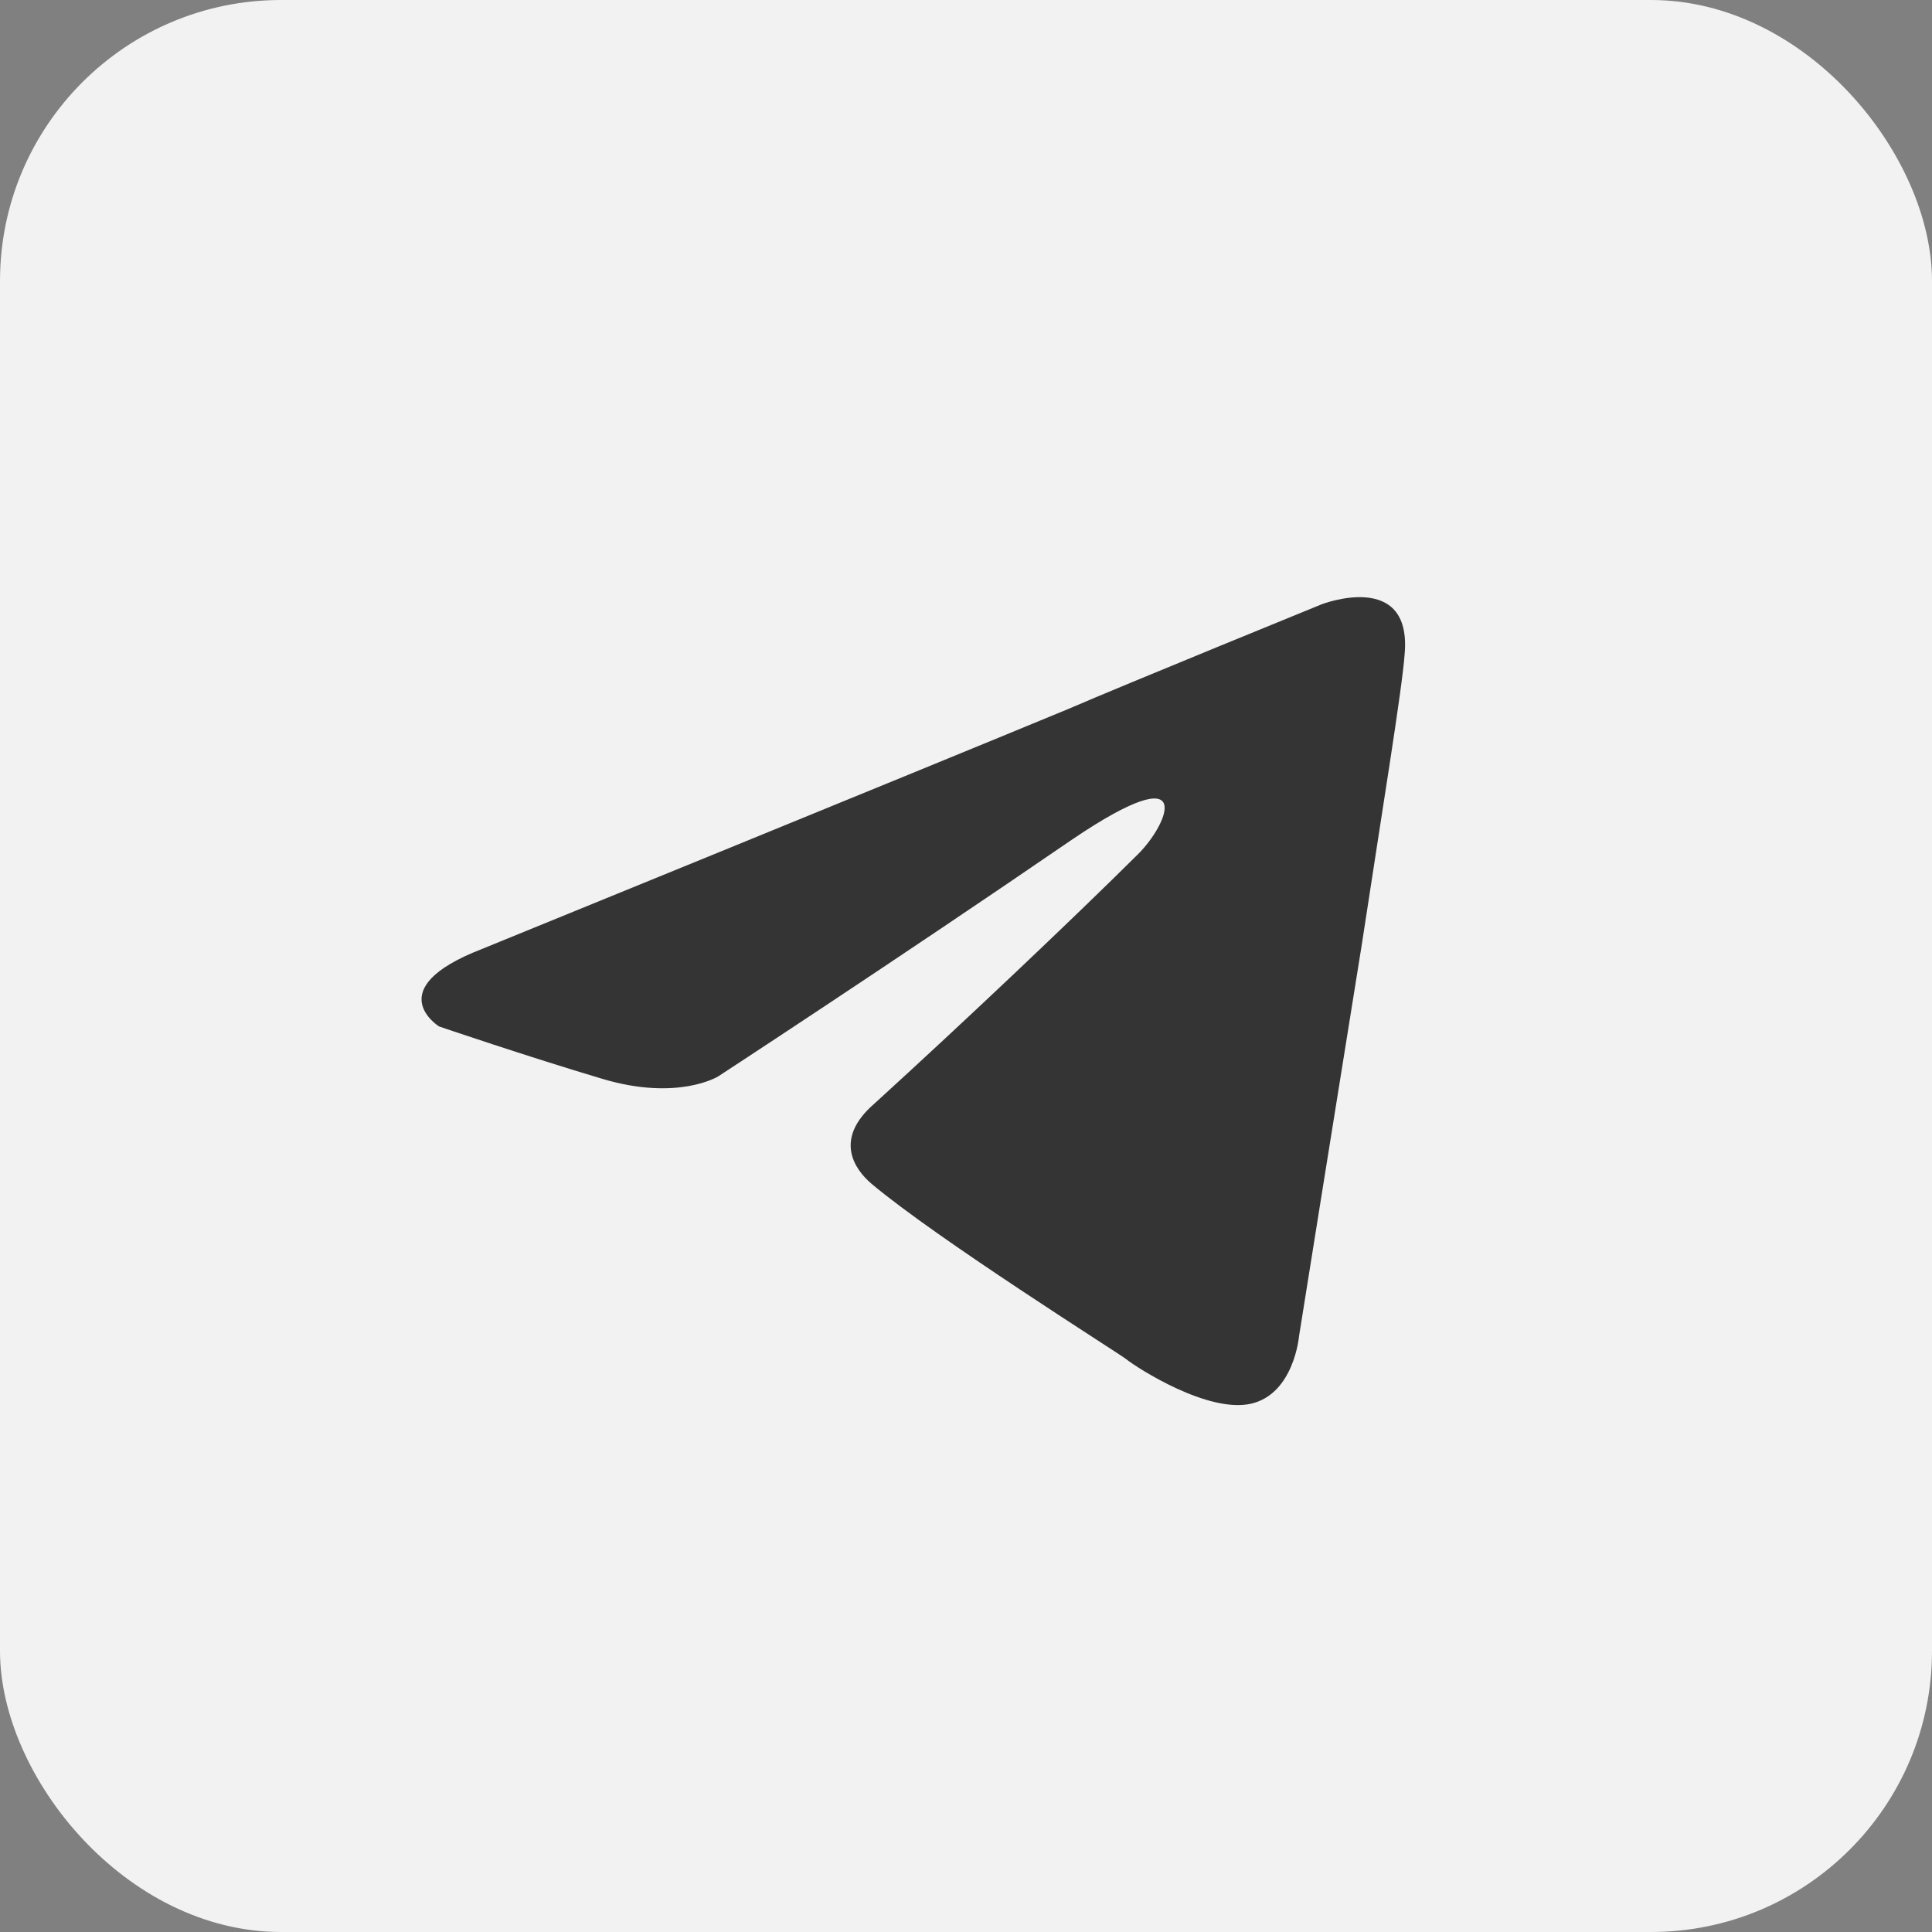
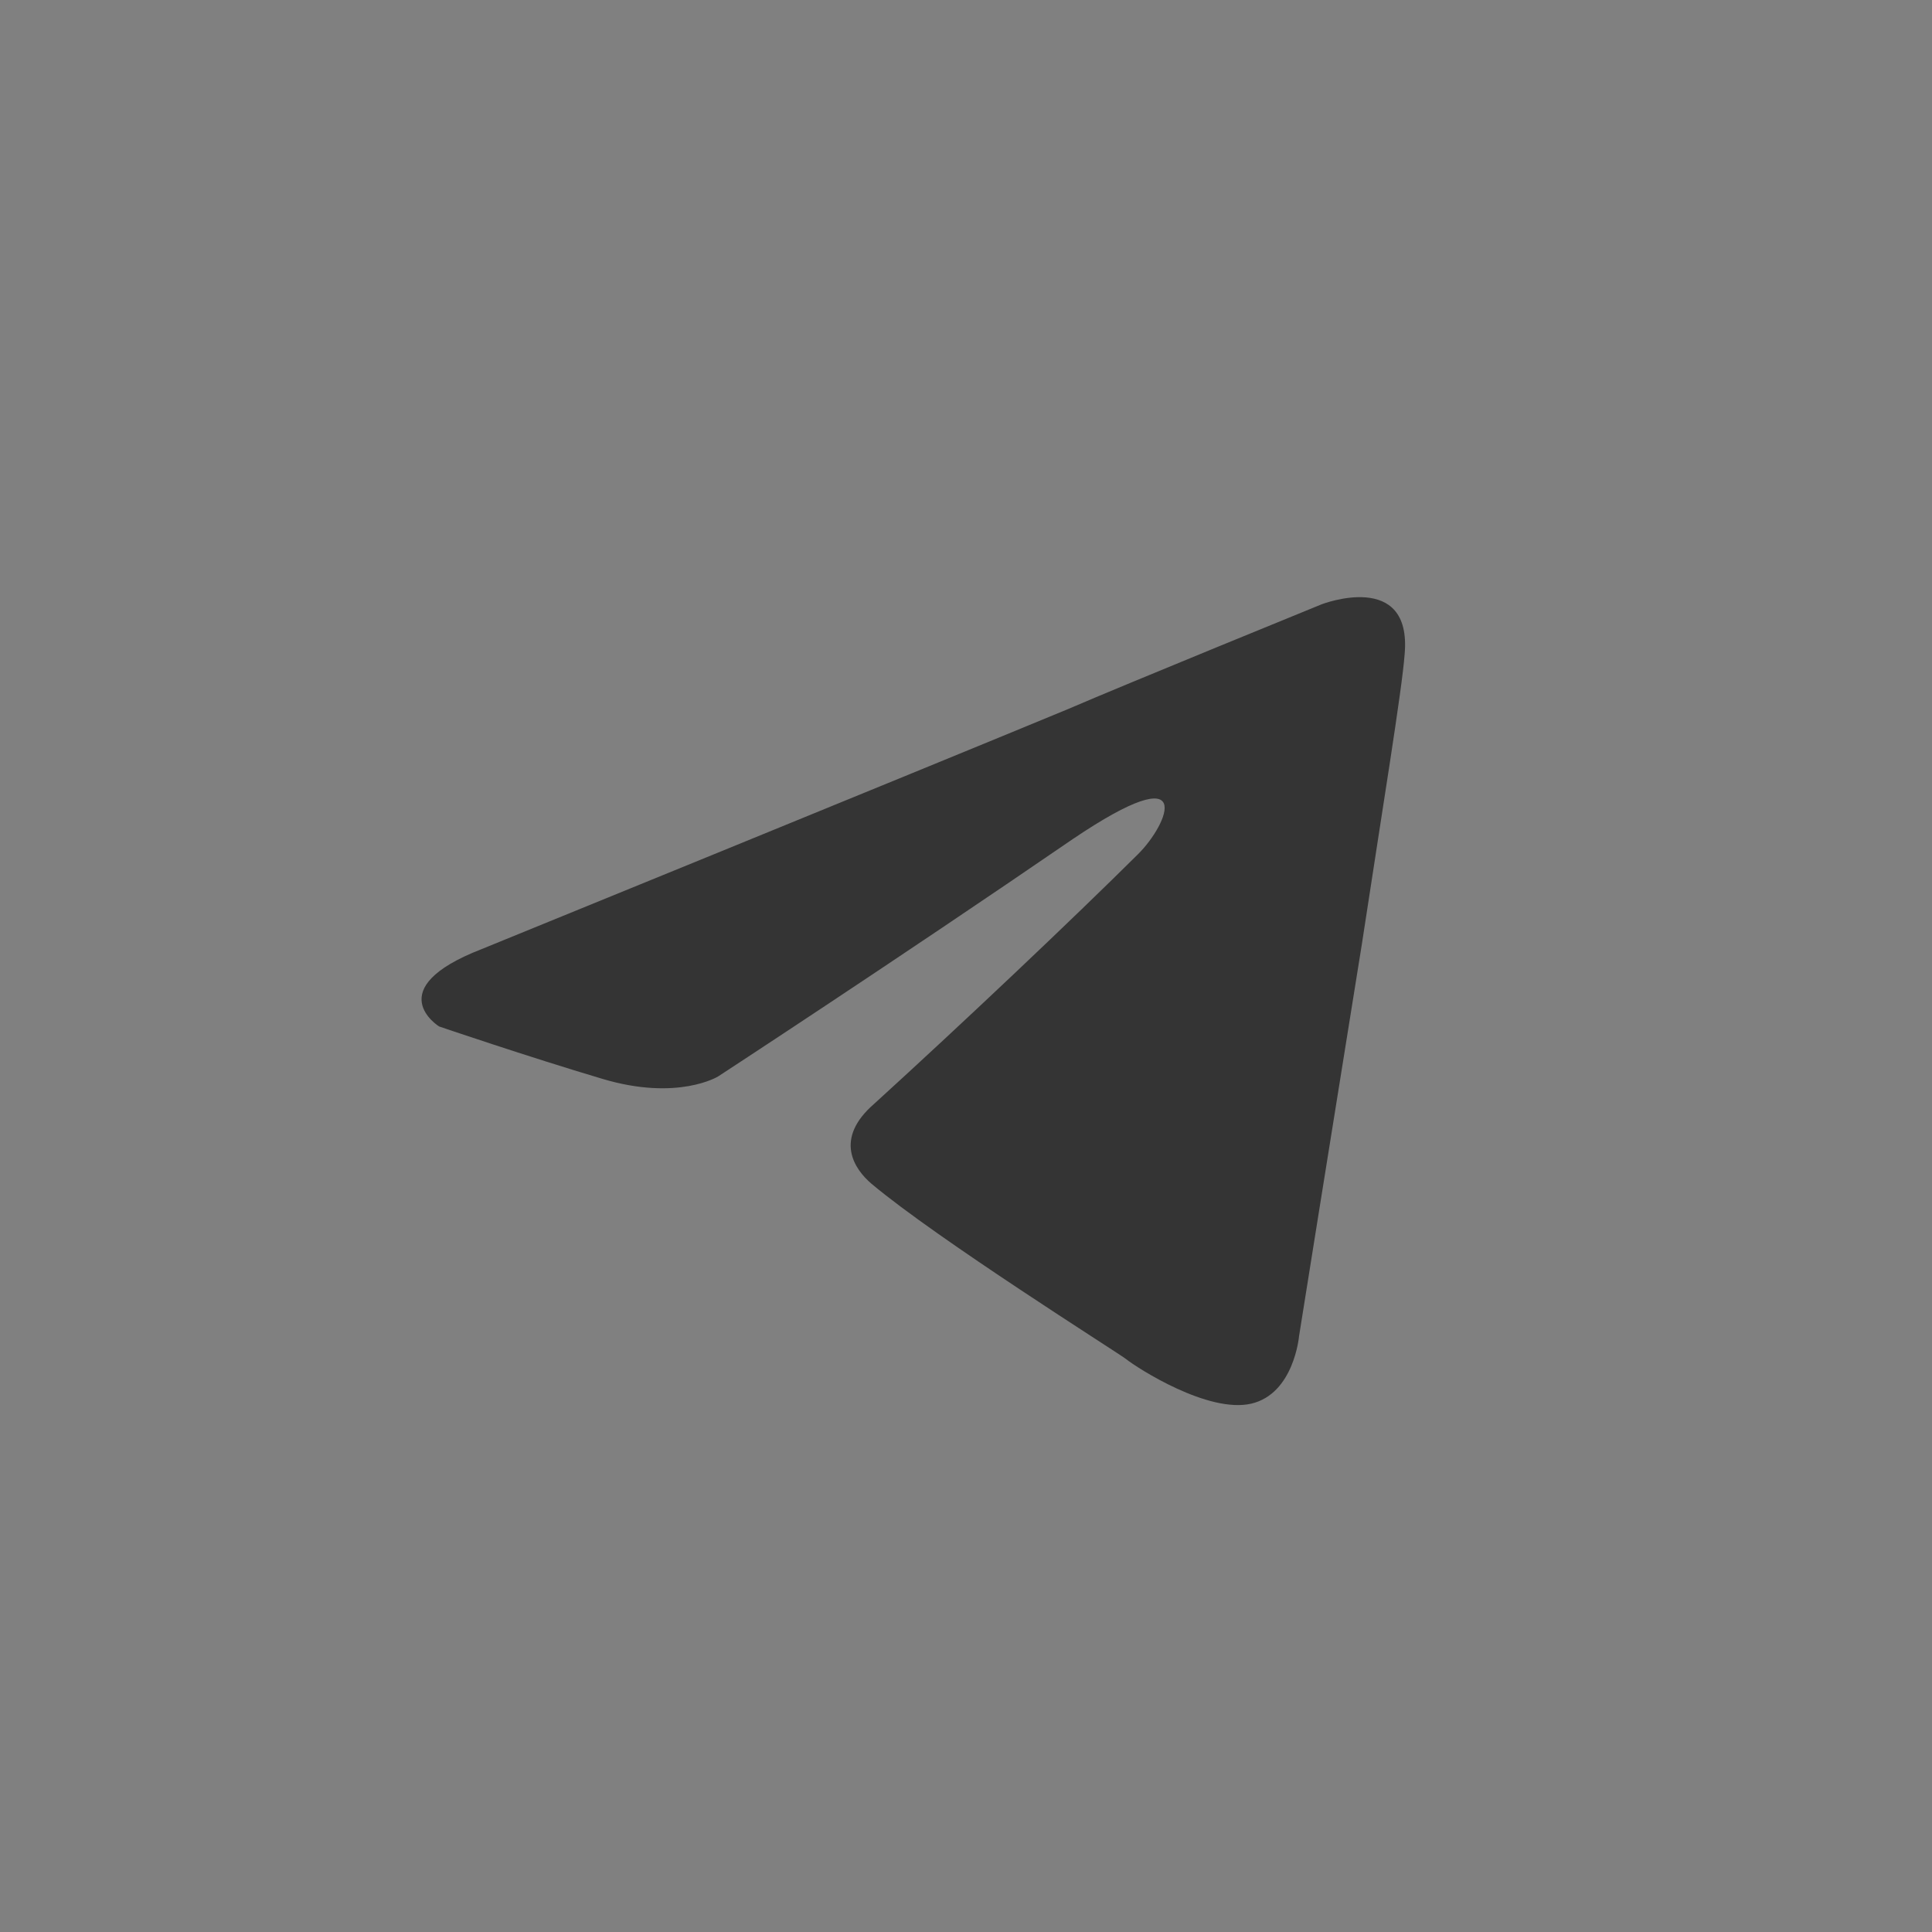
<svg xmlns="http://www.w3.org/2000/svg" width="55" height="55" viewBox="0 0 55 55" fill="none">
  <rect x="0" y="0" width="55" height="55" fill="#808080" stroke="none" />
-   <rect width="55" height="55" rx="8" fill="#F2F2F2" />
  <path d="M13.717 27.017C13.717 27.017 26.1 21.968 30.395 20.19C32.042 19.479 37.625 17.203 37.625 17.203C37.625 17.203 40.202 16.207 39.987 18.625C39.916 19.621 39.343 23.105 38.77 26.874C37.911 32.208 36.981 38.039 36.981 38.039C36.981 38.039 36.838 39.675 35.621 39.959C34.404 40.243 32.4 38.964 32.042 38.679C31.755 38.466 26.673 35.266 24.812 33.701C24.311 33.275 23.738 32.421 24.883 31.426C27.46 29.079 30.538 26.163 32.4 24.314C33.259 23.461 34.117 21.47 30.538 23.888C25.456 27.372 20.445 30.643 20.445 30.643C20.445 30.643 19.3 31.354 17.153 30.714C15.005 30.075 12.5 29.221 12.5 29.221C12.5 29.221 10.782 28.154 13.717 27.017Z" fill="#343434" />
</svg>